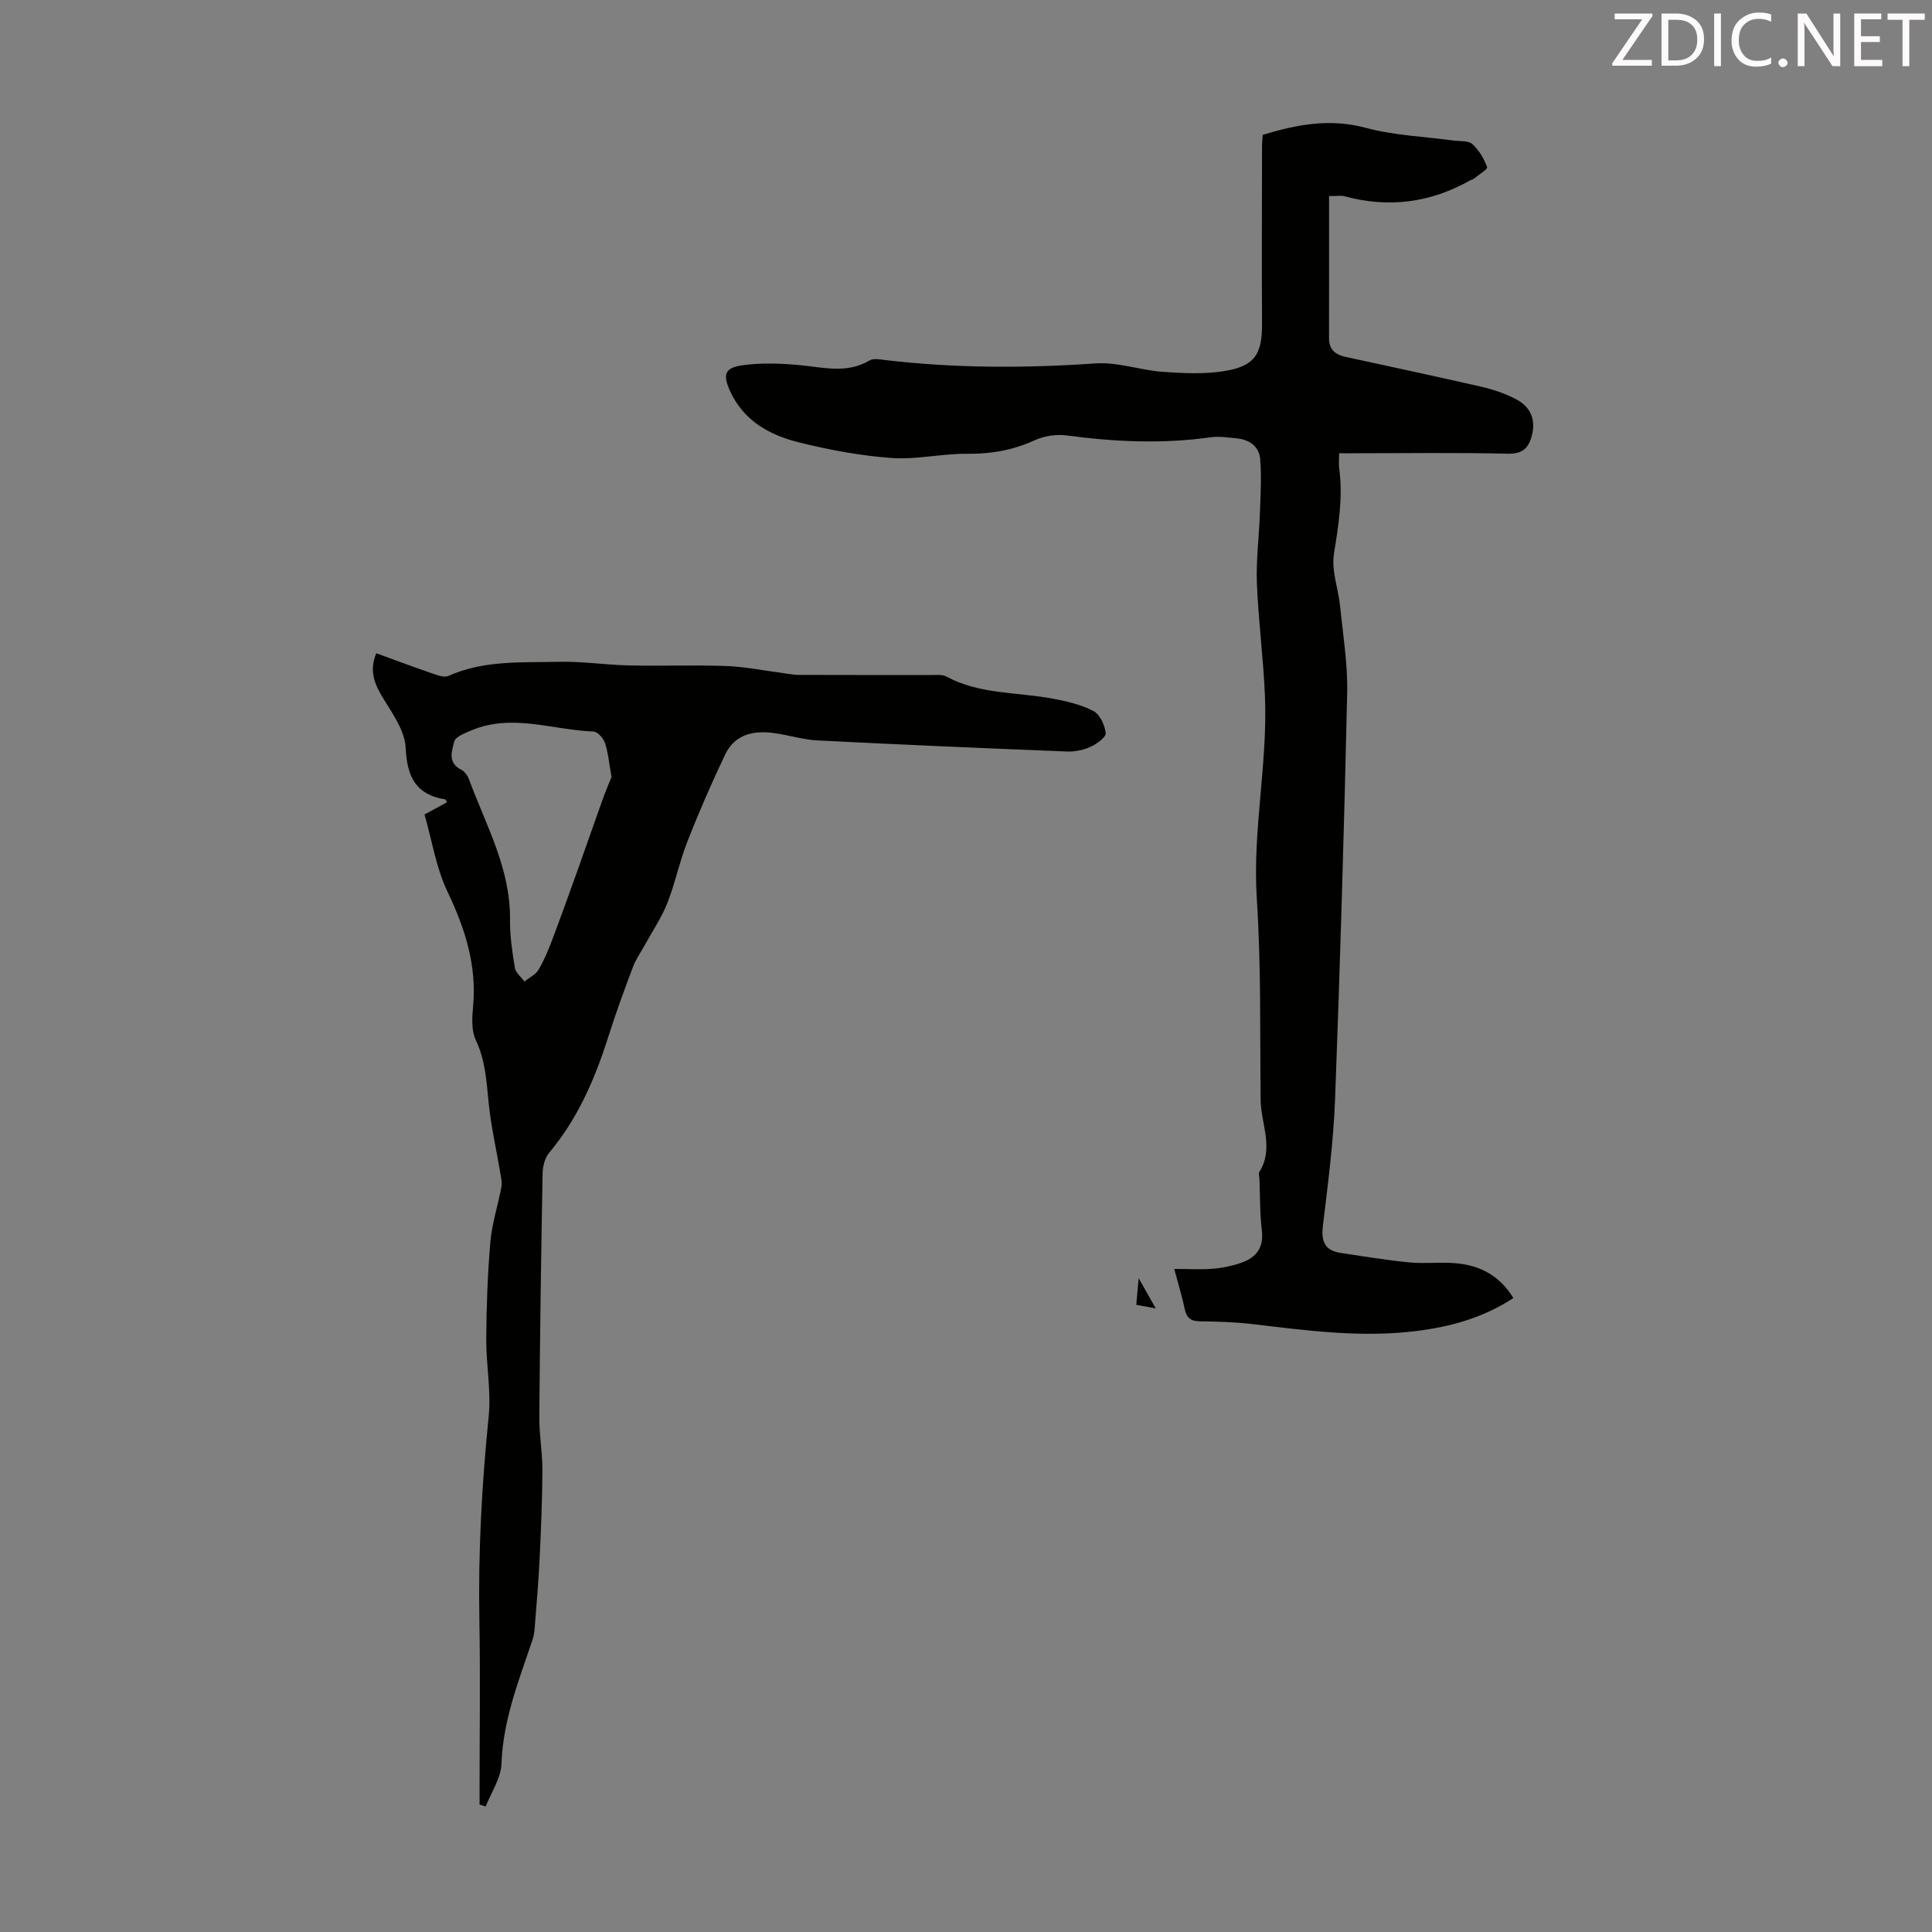
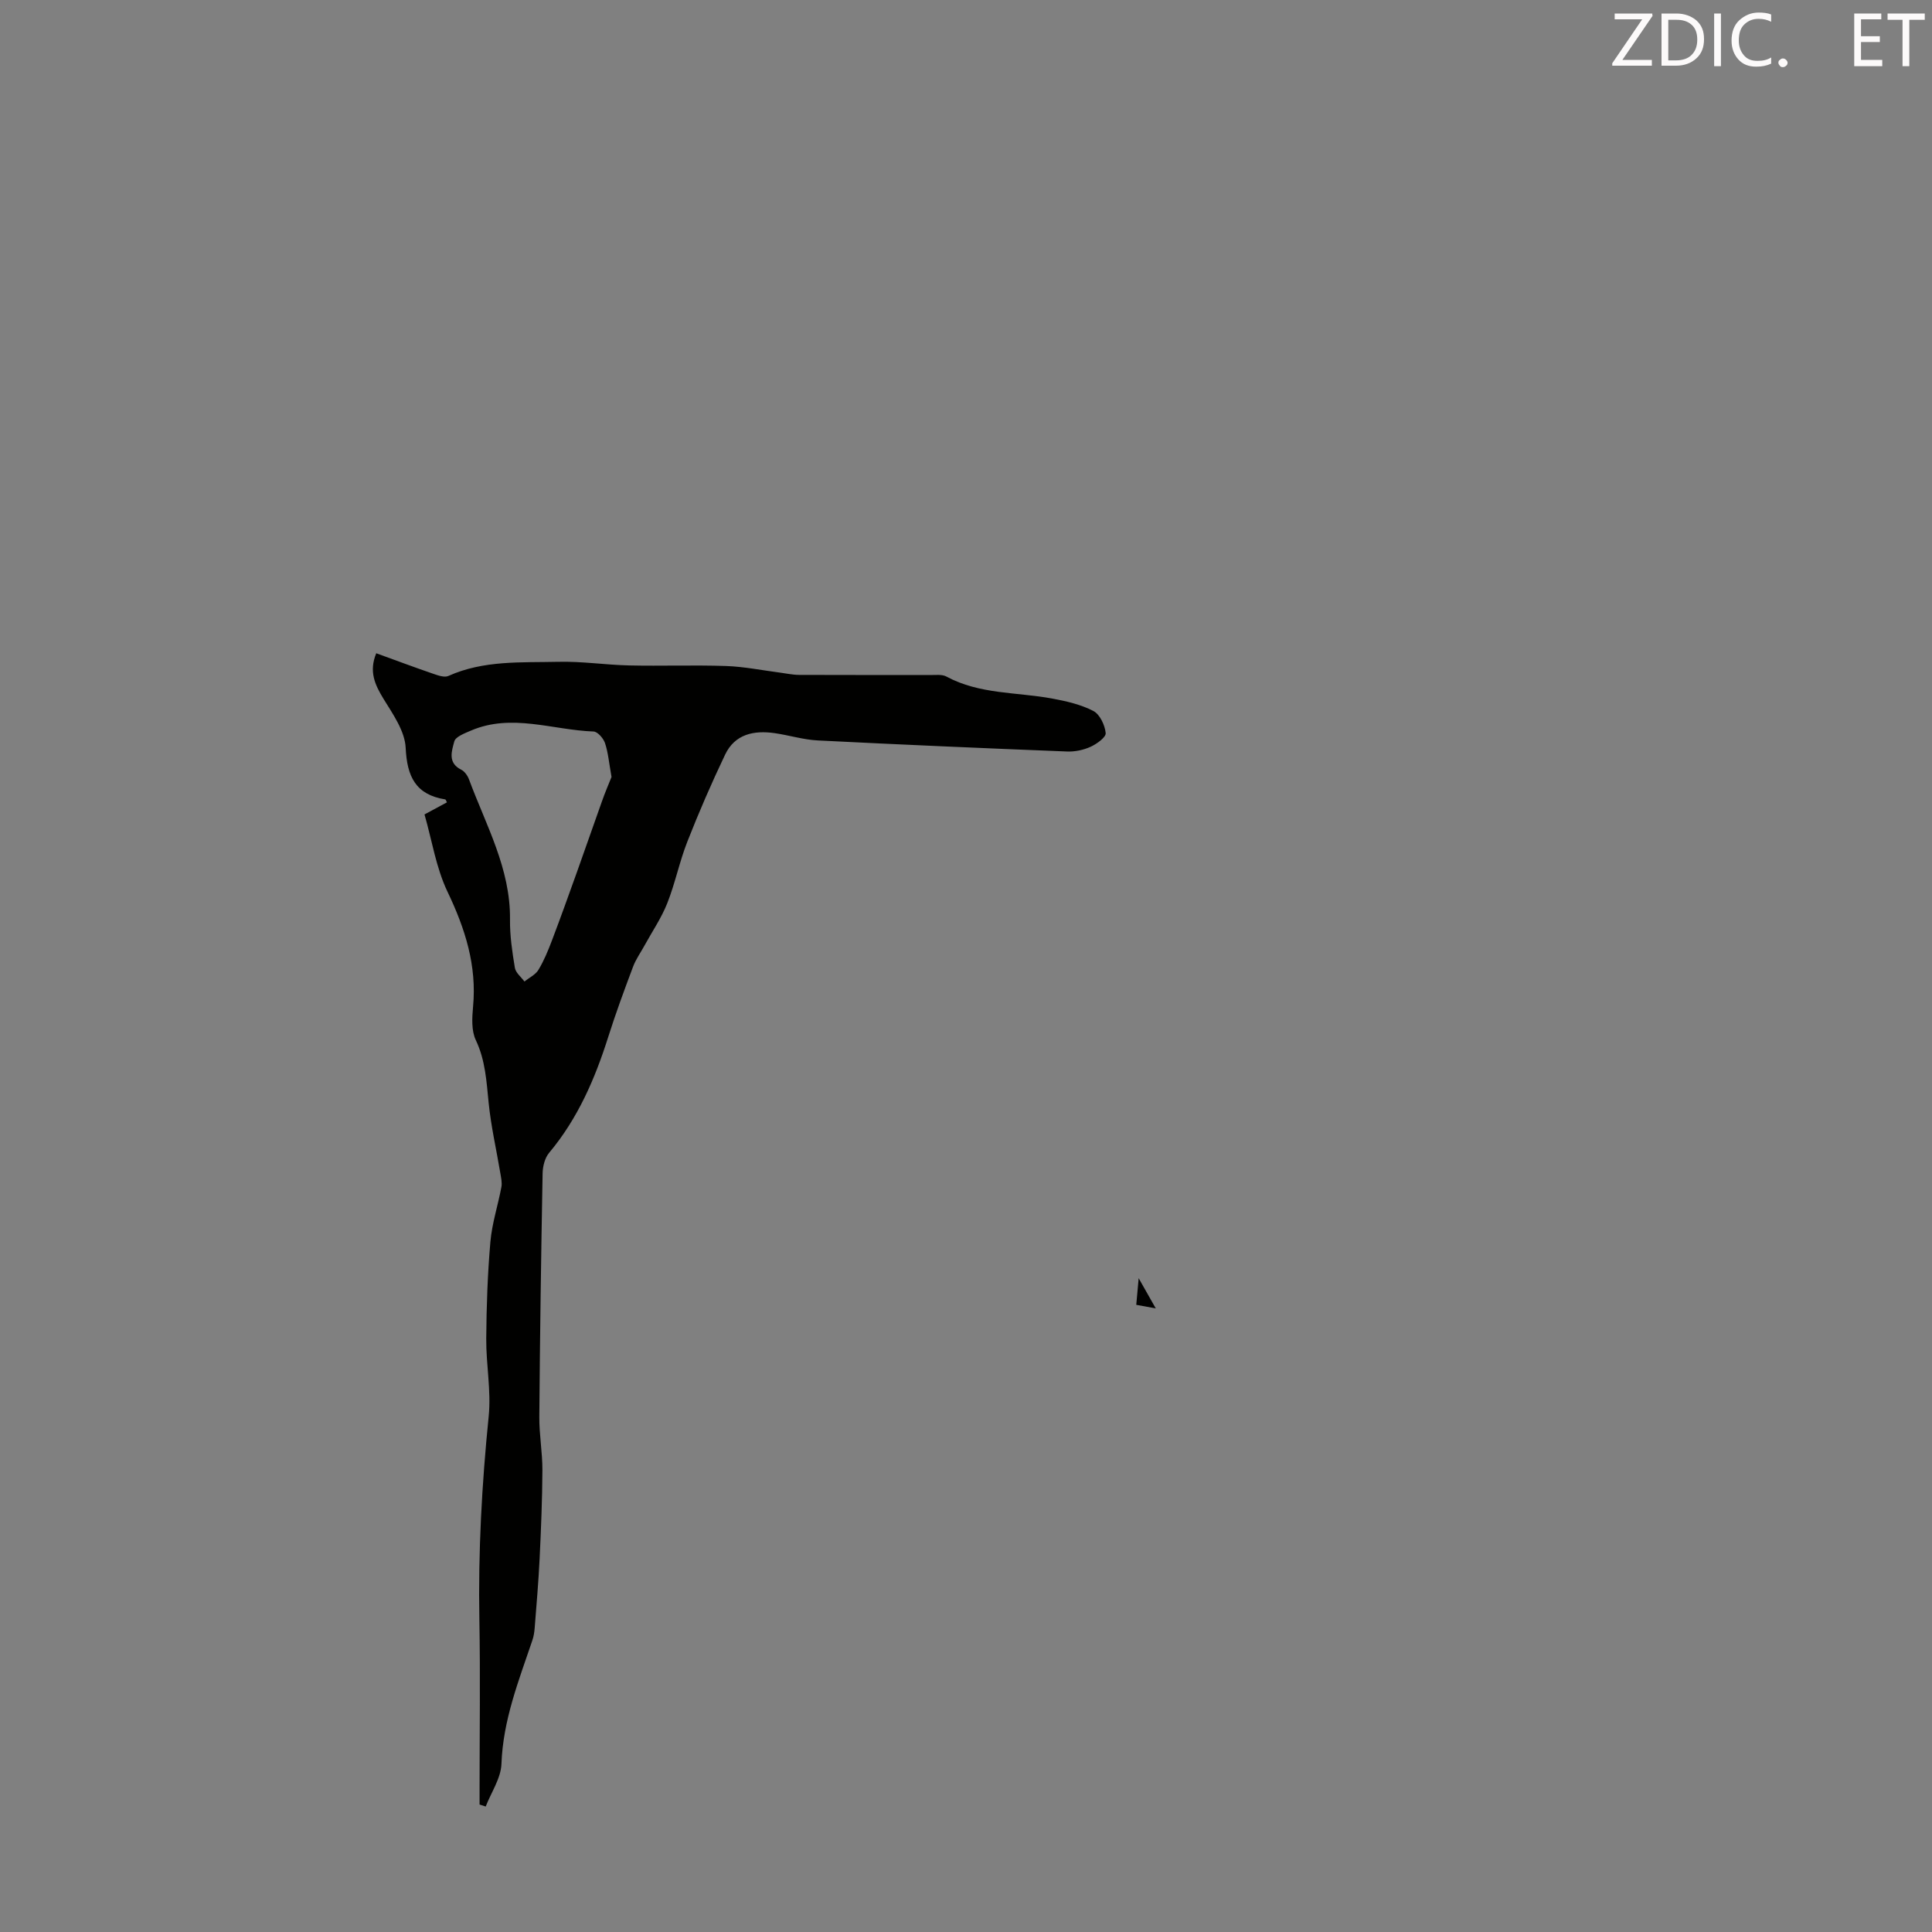
<svg xmlns="http://www.w3.org/2000/svg" enable-background="new 0 0 400 400" viewBox="0 0 400 400">
  <rect x="0" y="0" width="400" height="400" fill="#808080" stroke="none" />
-   <path d="m261.43 27.92c7.04-2.14 13.9-3.46 21.35-1.45 5.87 1.58 12.1 1.8 18.17 2.63 1.32.18 3.03-.03 3.87.72 1.38 1.24 2.43 3.02 3.07 4.77.16.43-1.82 1.64-2.83 2.47-.16.13-.43.14-.62.25-8.24 4.67-16.93 5.81-26.09 3.32-.7-.19-1.5-.03-3.18-.03 0 9.88.01 19.65-.01 29.43-.01 2.33 1.32 3.4 3.39 3.85 9.38 2.05 18.78 4.04 28.14 6.19 2.47.57 4.96 1.41 7.2 2.59 2.82 1.48 4.11 3.97 3.31 7.31-.65 2.73-1.88 4.04-5.06 3.96-10.29-.24-20.6-.09-30.9-.09-1.21 0-2.43 0-3.99 0 0 1.26-.11 2.25.02 3.2.8 5.96-.15 11.73-1.09 17.62-.56 3.47.91 7.23 1.28 10.88.6 5.98 1.59 11.98 1.46 17.95-.63 27.98-1.45 55.95-2.5 83.92-.33 8.82-1.47 17.62-2.53 26.39-.39 3.24.42 5.12 3.7 5.61 4.74.7 9.47 1.5 14.23 1.96 3.11.3 6.28-.1 9.39.15 5.05.4 9.23 2.49 12.12 7.22-6.24 4.11-13.12 6-20.39 6.87-11.23 1.35-22.32-.12-33.43-1.45-3.66-.44-7.37-.55-11.05-.59-1.93-.02-2.79-.72-3.18-2.57-.51-2.47-1.27-4.9-2.17-8.28 3.12 0 5.64.16 8.14-.05 1.97-.17 3.97-.6 5.83-1.26 3.06-1.08 4.6-3.15 4.17-6.69-.43-3.55-.35-7.15-.5-10.73-.02-.45-.23-1.02-.04-1.32 3.13-4.93.35-9.96.29-14.94-.15-13.88.11-27.79-.79-41.62-.92-14.07 2.25-27.87 1.69-41.85-.31-7.82-1.36-15.6-1.67-23.42-.19-4.86.45-9.74.62-14.61.13-3.74.37-7.51.05-11.22-.22-2.6-2.27-4.02-4.9-4.26-1.77-.16-3.59-.46-5.33-.22-9.95 1.41-19.84.96-29.76-.37-2.17-.29-4.72.08-6.71 1-4.49 2.06-9.03 2.84-13.95 2.79-5.22-.05-10.49 1.24-15.66.87-6.43-.46-12.87-1.67-19.14-3.22-6.09-1.5-11.51-4.48-14.3-10.64-1.56-3.43-1.12-4.83 2.61-5.34 3.91-.54 7.98-.39 11.93-.01 4.88.47 9.7 1.79 14.37-1 .74-.44 1.96-.22 2.93-.1 14.6 1.75 29.2 1.74 43.86.73 4.57-.32 9.25 1.42 13.92 1.75 4.3.3 8.75.52 12.96-.2 6.17-1.06 7.6-3.59 7.56-9.87-.08-12.19-.01-24.38 0-36.56 0-.8.09-1.58.14-2.44z" fill="#010100" />
  <path d="m99.29 373.61c0-1.09 0-2.18 0-3.28 0-11.64.17-23.29-.04-34.93-.26-14.11.51-28.15 1.93-42.19.53-5.28-.55-10.7-.51-16.06.05-6.68.28-13.38.86-20.04.33-3.82 1.57-7.56 2.28-11.35.17-.93-.07-1.96-.23-2.92-.81-4.83-1.92-9.63-2.41-14.5-.45-4.45-.67-8.8-2.66-13-.93-1.96-.78-4.61-.57-6.89.81-8.56-1.64-16.2-5.3-23.85-2.35-4.93-3.2-10.57-4.75-15.98 1.97-1.06 3.29-1.77 4.64-2.5-.16-.3-.23-.59-.35-.61-6.12-.99-7.91-4.71-8.19-10.68-.16-3.46-2.63-6.96-4.58-10.13-1.79-2.93-3.07-5.68-1.51-9.45 3.92 1.42 7.83 2.89 11.77 4.24 1.01.35 2.34.83 3.16.46 7.31-3.29 15.11-2.75 22.78-2.93 4.86-.12 9.74.64 14.62.75 6.7.15 13.41-.11 20.1.12 3.73.13 7.45.89 11.17 1.37 1.32.17 2.64.47 3.96.47 9.07.04 18.13.01 27.2.03 1.11 0 2.4-.17 3.3.32 6.85 3.7 14.54 3.19 21.85 4.54 2.93.54 5.96 1.23 8.56 2.58 1.34.7 2.39 2.93 2.55 4.57.09.87-1.86 2.27-3.14 2.85-1.48.67-3.25 1.04-4.88.97-17.2-.68-34.4-1.42-51.59-2.29-2.99-.15-5.93-1.08-8.92-1.51-4.3-.62-8.24.19-10.27 4.46-2.82 5.91-5.43 11.93-7.82 18.02-1.63 4.15-2.51 8.59-4.15 12.73-1.21 3.06-3.12 5.85-4.71 8.76-.8 1.46-1.79 2.84-2.37 4.38-1.81 4.81-3.59 9.64-5.14 14.54-2.75 8.69-6.31 16.92-12.24 24-.9 1.07-1.33 2.84-1.35 4.3-.31 16.78-.55 33.57-.68 50.36-.03 3.68.65 7.37.64 11.05-.03 6.12-.29 12.25-.58 18.36-.23 4.78-.65 9.55-1.02 14.31-.07.88-.21 1.78-.5 2.61-2.82 8.33-6.06 16.49-6.38 25.52-.11 2.98-2.12 5.89-3.26 8.83-.43-.13-.85-.27-1.27-.41zm27.32-212.75c-.52-2.89-.69-5.03-1.35-7.01-.33-.99-1.53-2.37-2.38-2.4-8.47-.3-16.94-3.82-25.4-.18-1.27.55-3.16 1.25-3.42 2.23-.52 1.94-1.43 4.44 1.42 5.85.71.35 1.33 1.24 1.62 2.01 3.5 9.47 8.61 18.45 8.49 29.02-.04 3.33.46 6.69 1.01 10 .17 1.02 1.29 1.89 1.98 2.83.98-.79 2.27-1.39 2.89-2.4 1.14-1.89 2-3.98 2.79-6.06 1.81-4.76 3.52-9.55 5.24-14.34s3.37-9.61 5.09-14.4c.67-1.92 1.48-3.79 2.02-5.15z" fill="#010100" />
  <path d="m235.75 264.64c1.42 2.5 2.33 4.11 3.54 6.25-1.68-.31-2.71-.5-4.04-.74.14-1.56.27-3.01.5-5.51z" fill="#010100" />
  <g fill="#fcfafa">
    <path d="m342.2 3.2-6.3 9.2h6.1v1.2h-8.2v-.5l6.2-9.1h-5.7v-1.2h7.8v.4z" />
    <path d="m344 13.7v-10.9h3.1c1.6 0 3 .5 4.1 1.4 1.1 1 1.6 2.2 1.6 3.9s-.5 3-1.6 4-2.5 1.5-4.2 1.5h-3zm1.4-9.6v8.4h1.6c1.4 0 2.5-.4 3.2-1.1.8-.8 1.2-1.8 1.2-3.2s-.4-2.4-1.2-3.1-1.8-1-3.1-1z" />
    <path d="m356.3 2.8v10.9h-1.4v-10.9z" />
    <path d="m366.6 13.2c-.8.4-1.8.6-3 .6-1.6 0-2.8-.5-3.7-1.5s-1.4-2.3-1.4-3.9c0-1.7.5-3.2 1.6-4.2s2.4-1.6 4-1.6c1 0 1.9.1 2.6.4v1.5c-.8-.4-1.6-.6-2.6-.6-1.2 0-2.2.4-3 1.2s-1.1 1.9-1.1 3.3c0 1.3.4 2.3 1.1 3.1s1.6 1.1 2.8 1.1c1.1 0 2-.2 2.8-.7v1.3z" />
    <path d="m368.2 13c0-.3.1-.5.3-.6.2-.2.4-.3.6-.3.3 0 .5.1.7.3s.3.4.3.6-.1.5-.3.6c-.2.2-.4.3-.7.3s-.5-.1-.6-.3c-.2-.2-.3-.4-.3-.6z" />
-     <path d="m381.1 13.7h-1.7l-5.5-8.4c-.2-.2-.3-.5-.4-.7 0 .2.1.8.1 1.5v7.6h-1.4v-10.9h1.8l5.3 8.3c.3.4.4.6.4.8 0-.3-.1-.8-.1-1.6v-7.5h1.4v10.9z" />
    <path d="m389.7 13.7h-5.8v-10.9h5.6v1.2h-4.2v3.5h3.9v1.2h-3.9v3.7h4.4z" />
    <path d="m398.4 4.1h-3.1v9.6h-1.4v-9.6h-3.1v-1.3h7.7v1.3z" />
  </g>
</svg>